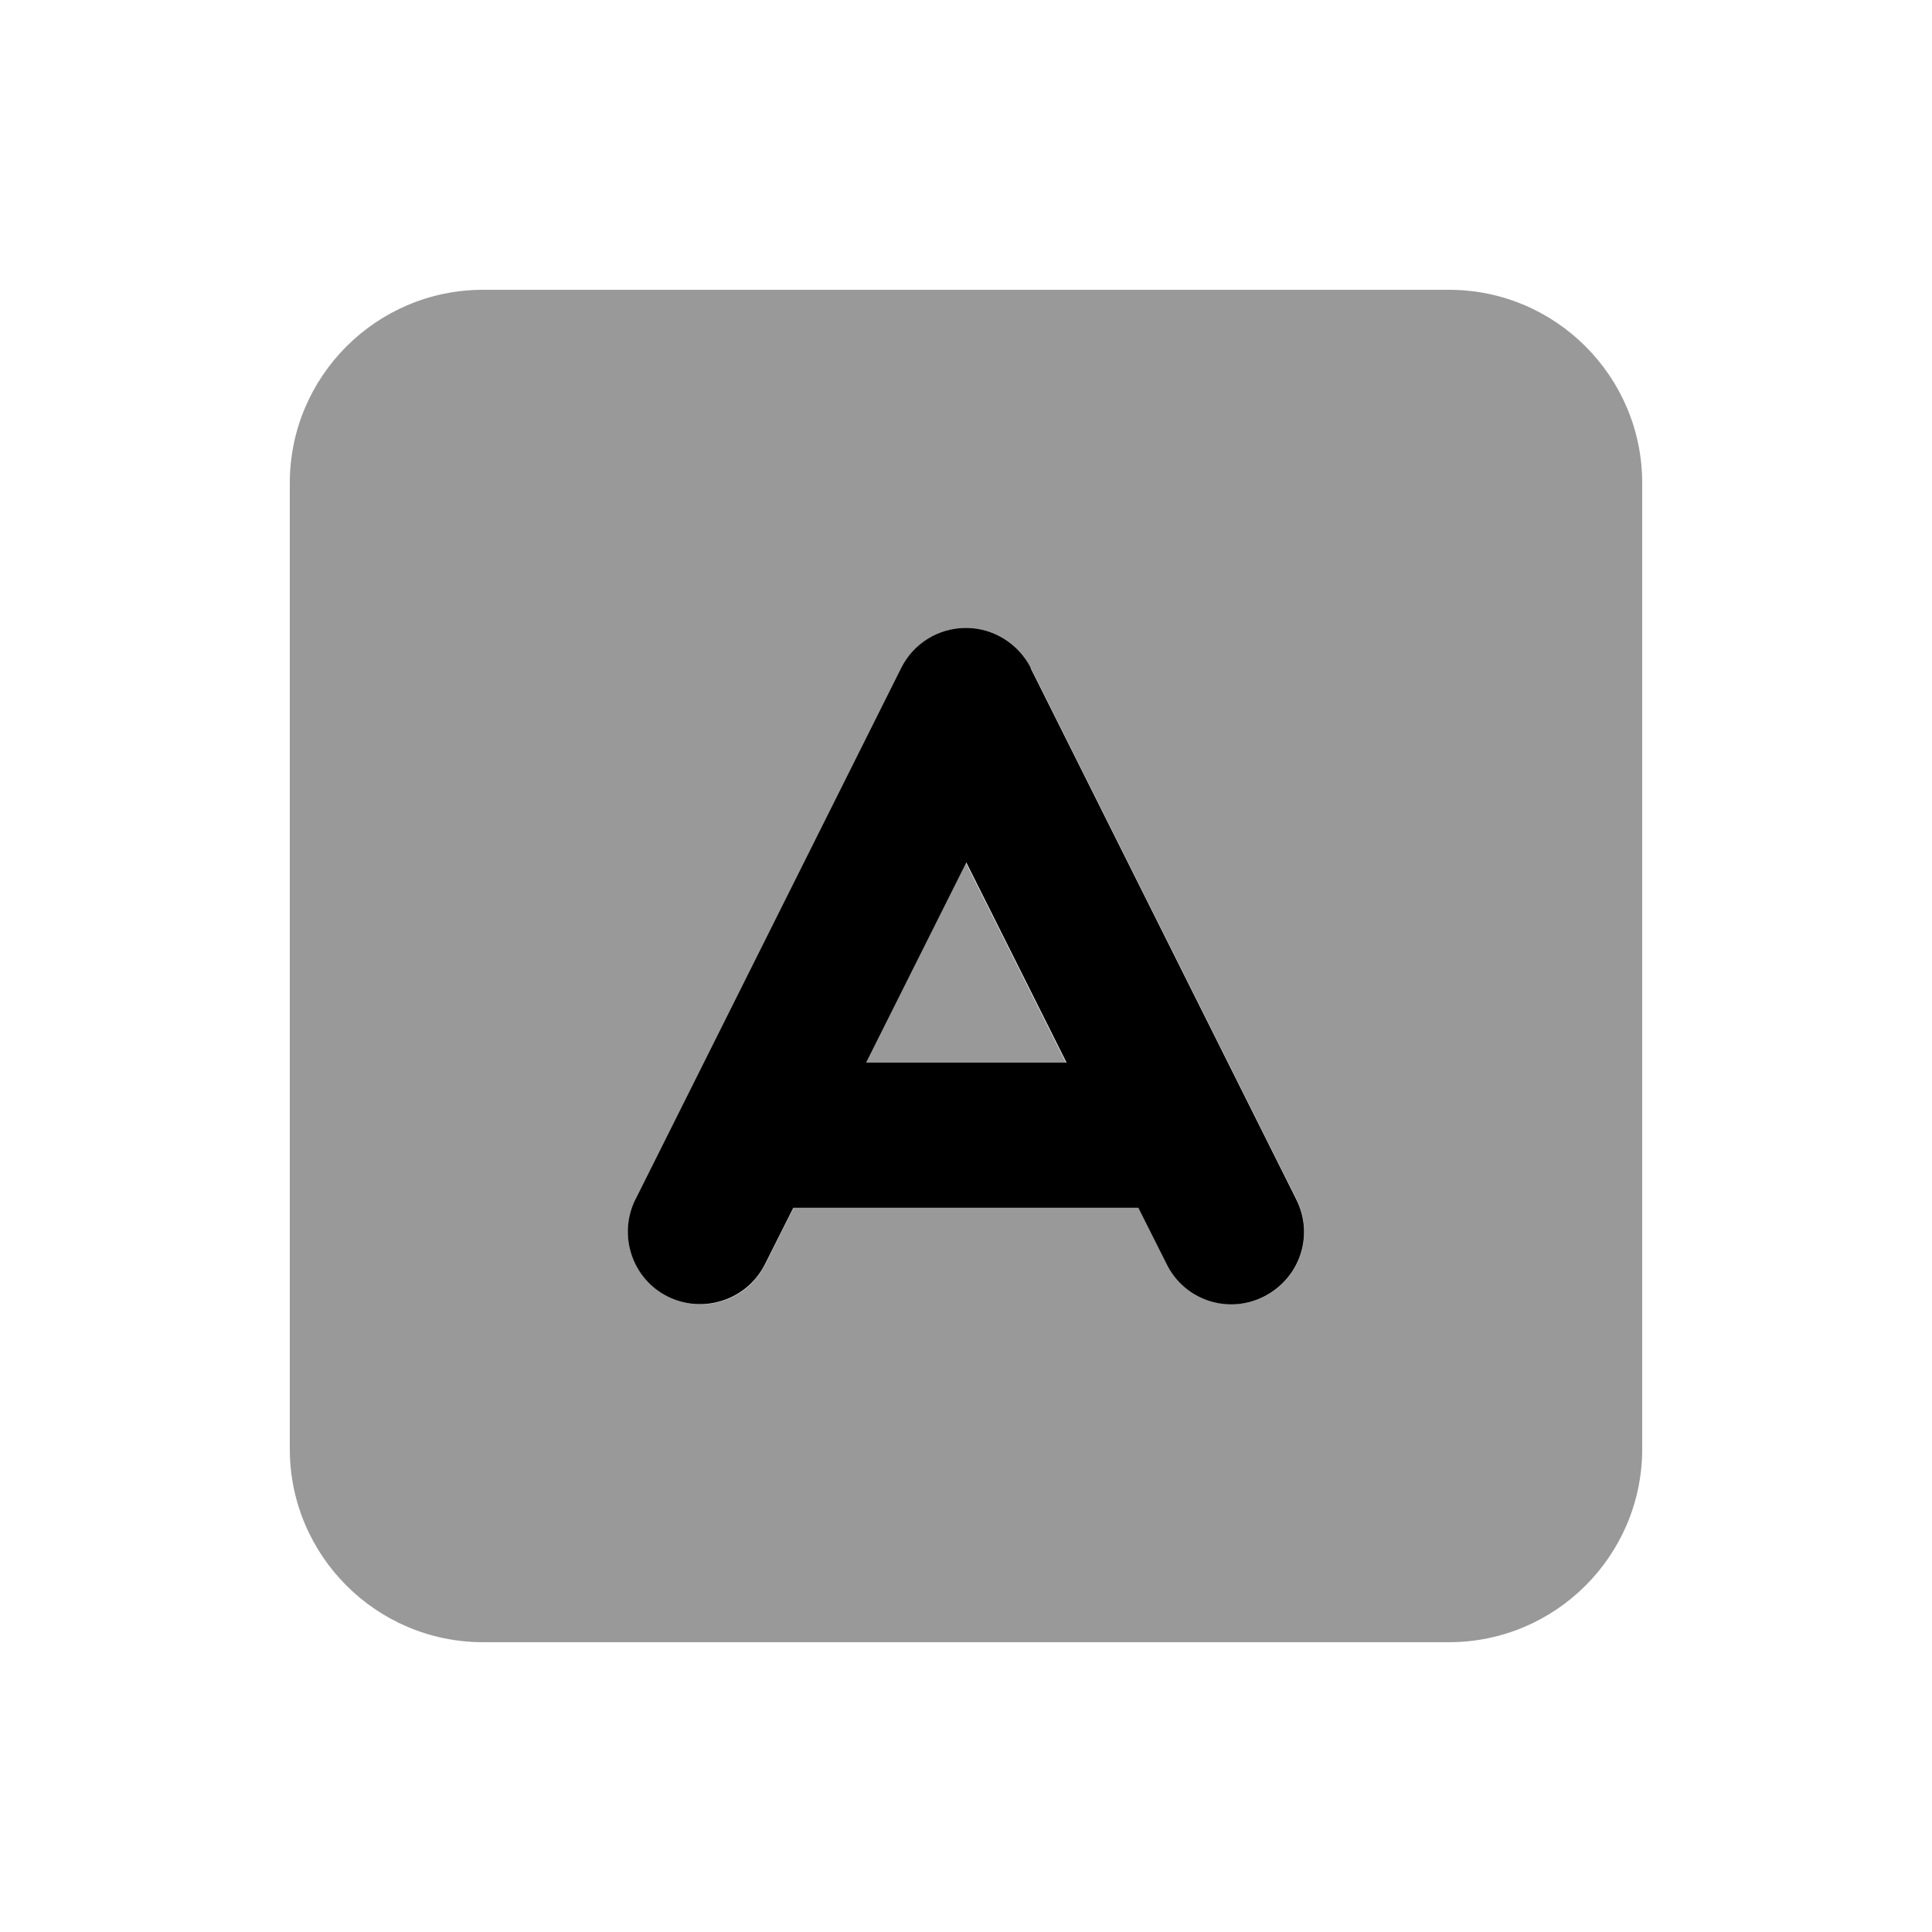
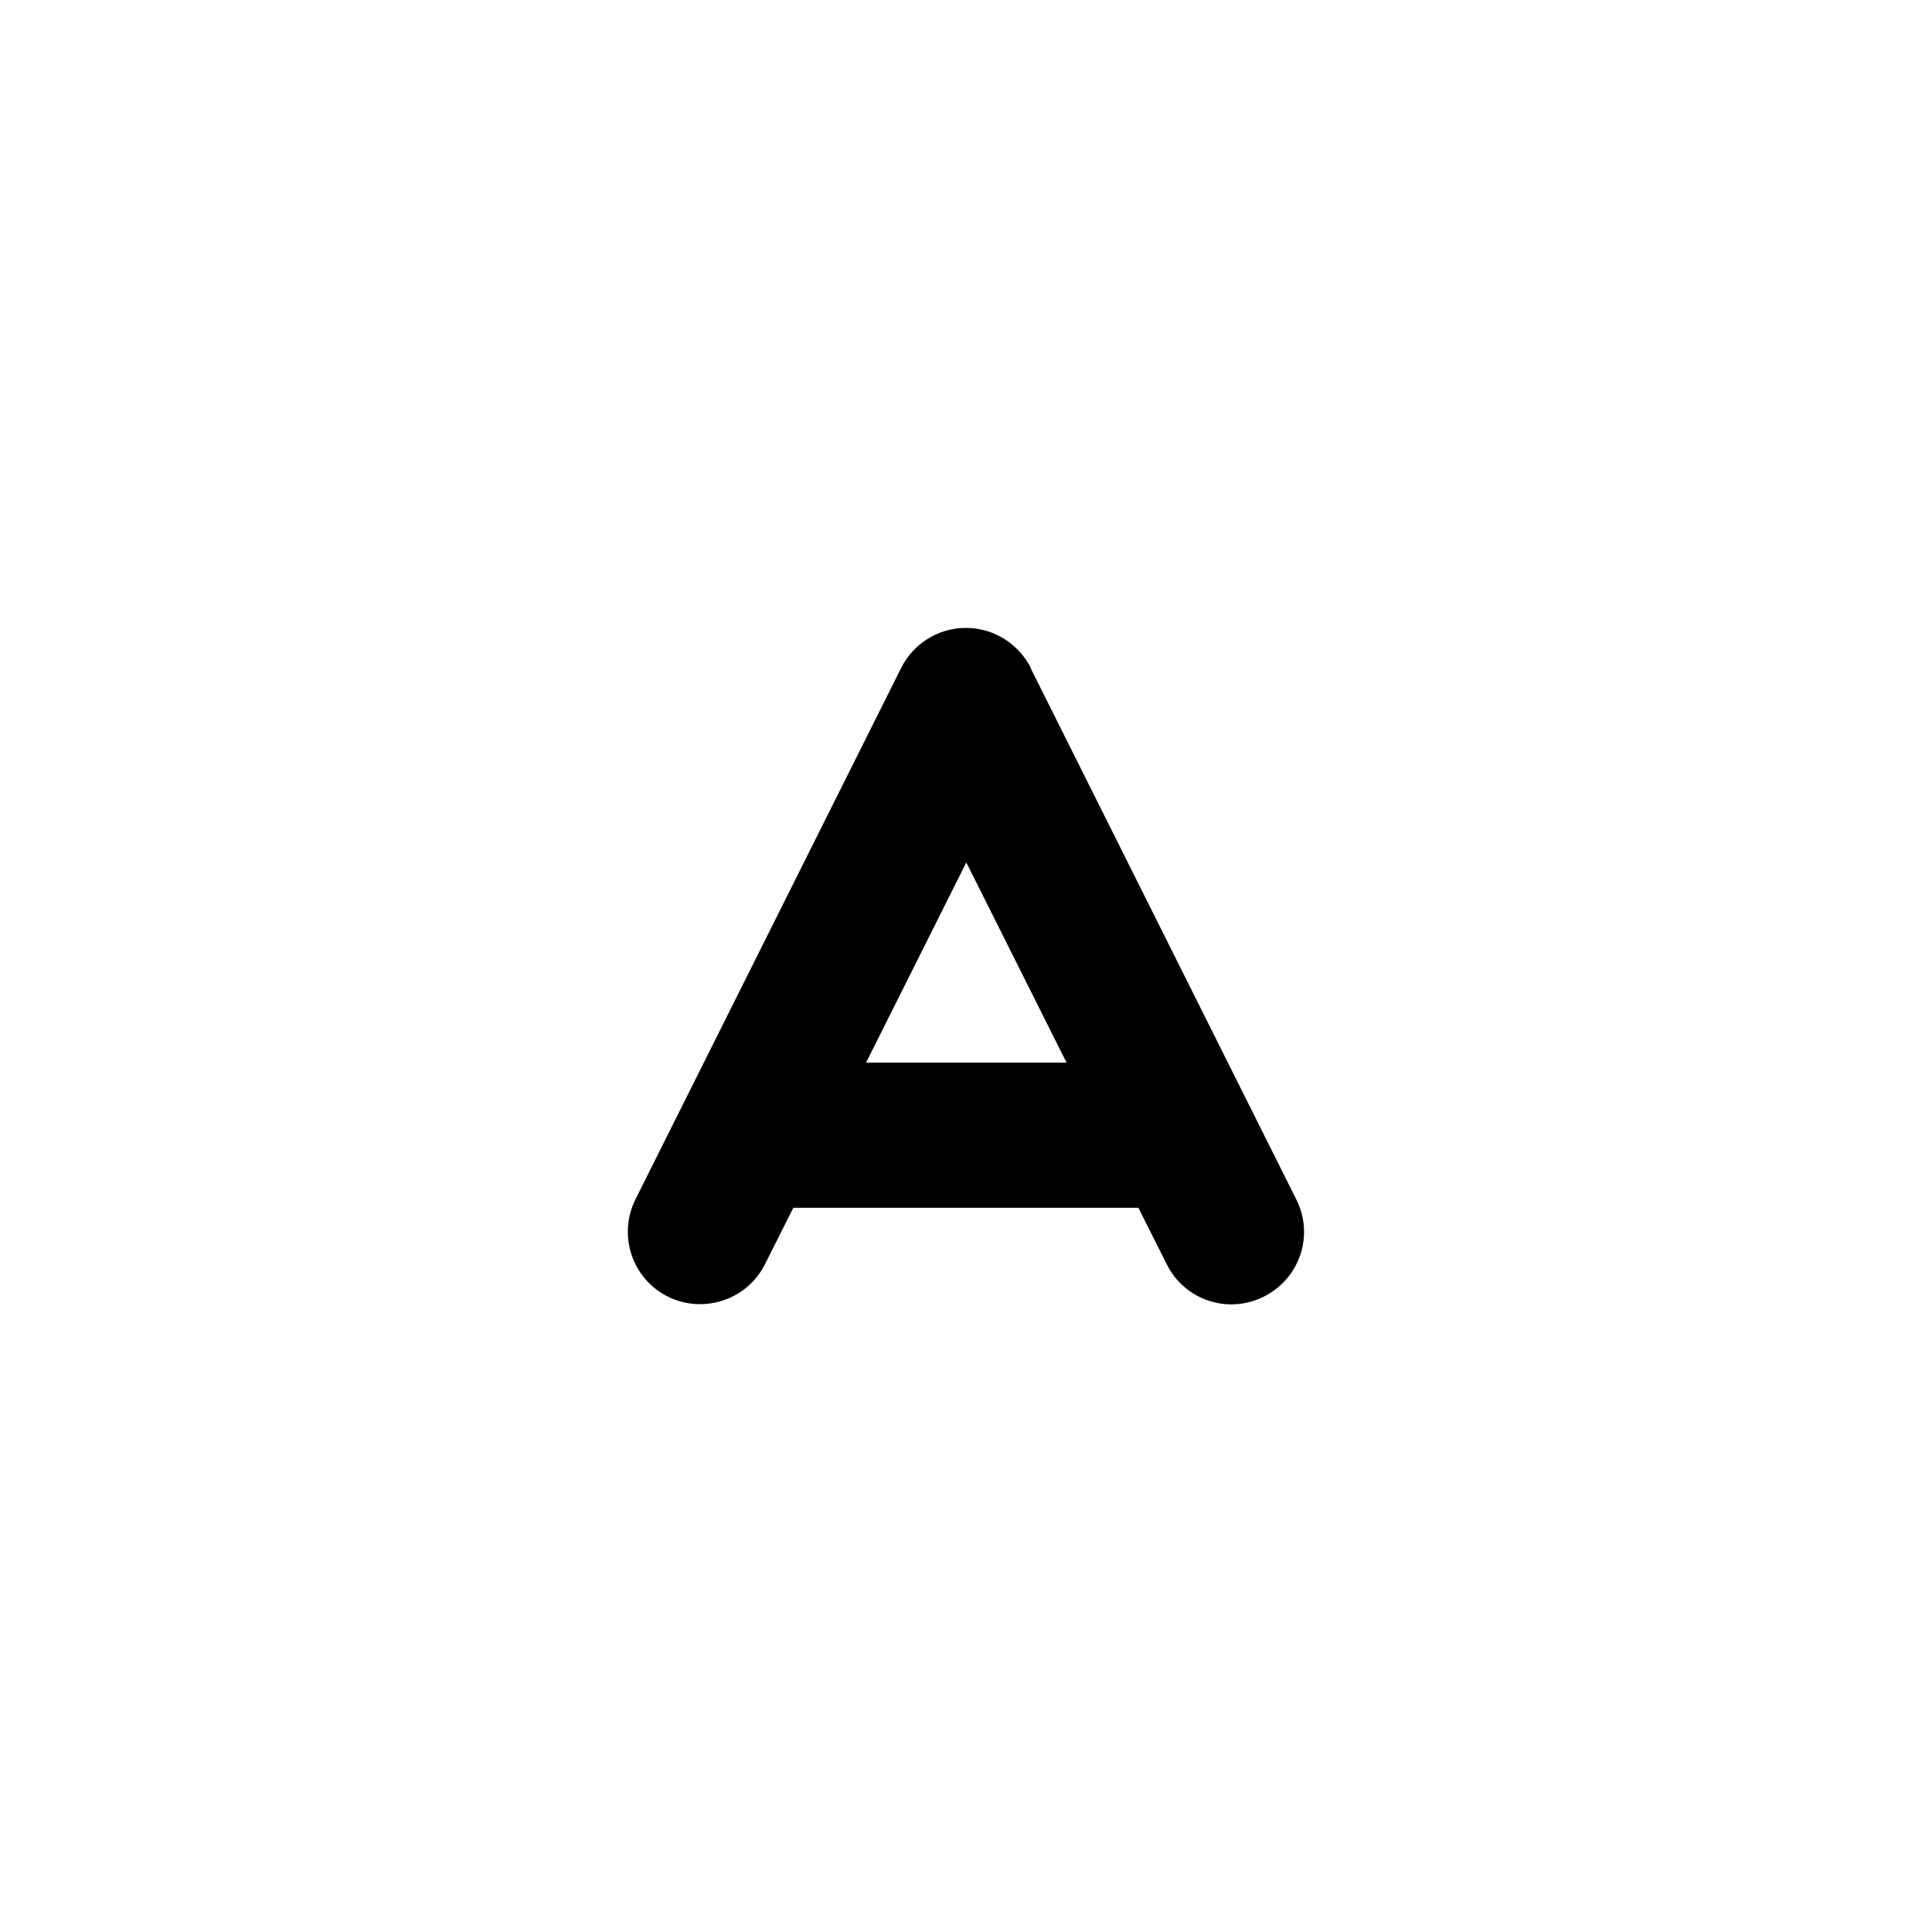
<svg xmlns="http://www.w3.org/2000/svg" viewBox="0 0 640 640">
-   <path opacity=".4" fill="currentColor" d="M96 160L96 480C96 515.3 124.7 544 160 544L480 544C515.3 544 544 515.3 544 480L544 160C544 124.7 515.3 96 480 96L160 96C124.7 96 96 124.7 96 160zM210.5 397.3L298.5 221.3C302.6 213.2 310.9 208 320 208C329.1 208 337.4 213.1 341.5 221.3L429.5 397.3C435.4 409.2 430.6 423.6 418.8 429.5C407 435.4 392.5 430.6 386.6 418.8L377.2 400.1L262.9 400.1L253.5 418.8C247.6 430.7 233.2 435.5 221.3 429.5C209.4 423.5 204.6 409.2 210.6 397.3zM286.8 352L353.1 352L319.9 285.7L286.7 352z" />
  <path fill="currentColor" d="M341.5 221.3C337.4 213.2 329.1 208 320 208C310.9 208 302.6 213.1 298.5 221.3L210.5 397.3C204.6 409.2 209.4 423.6 221.2 429.5C233 435.4 247.5 430.6 253.4 418.8L262.8 400.1L377.1 400.1L386.5 418.8C392.4 430.7 406.8 435.5 418.7 429.5C430.6 423.5 435.4 409.2 429.4 397.3L341.4 221.3zM353.2 352L286.9 352L320.1 285.7L353.3 352z" />
</svg>